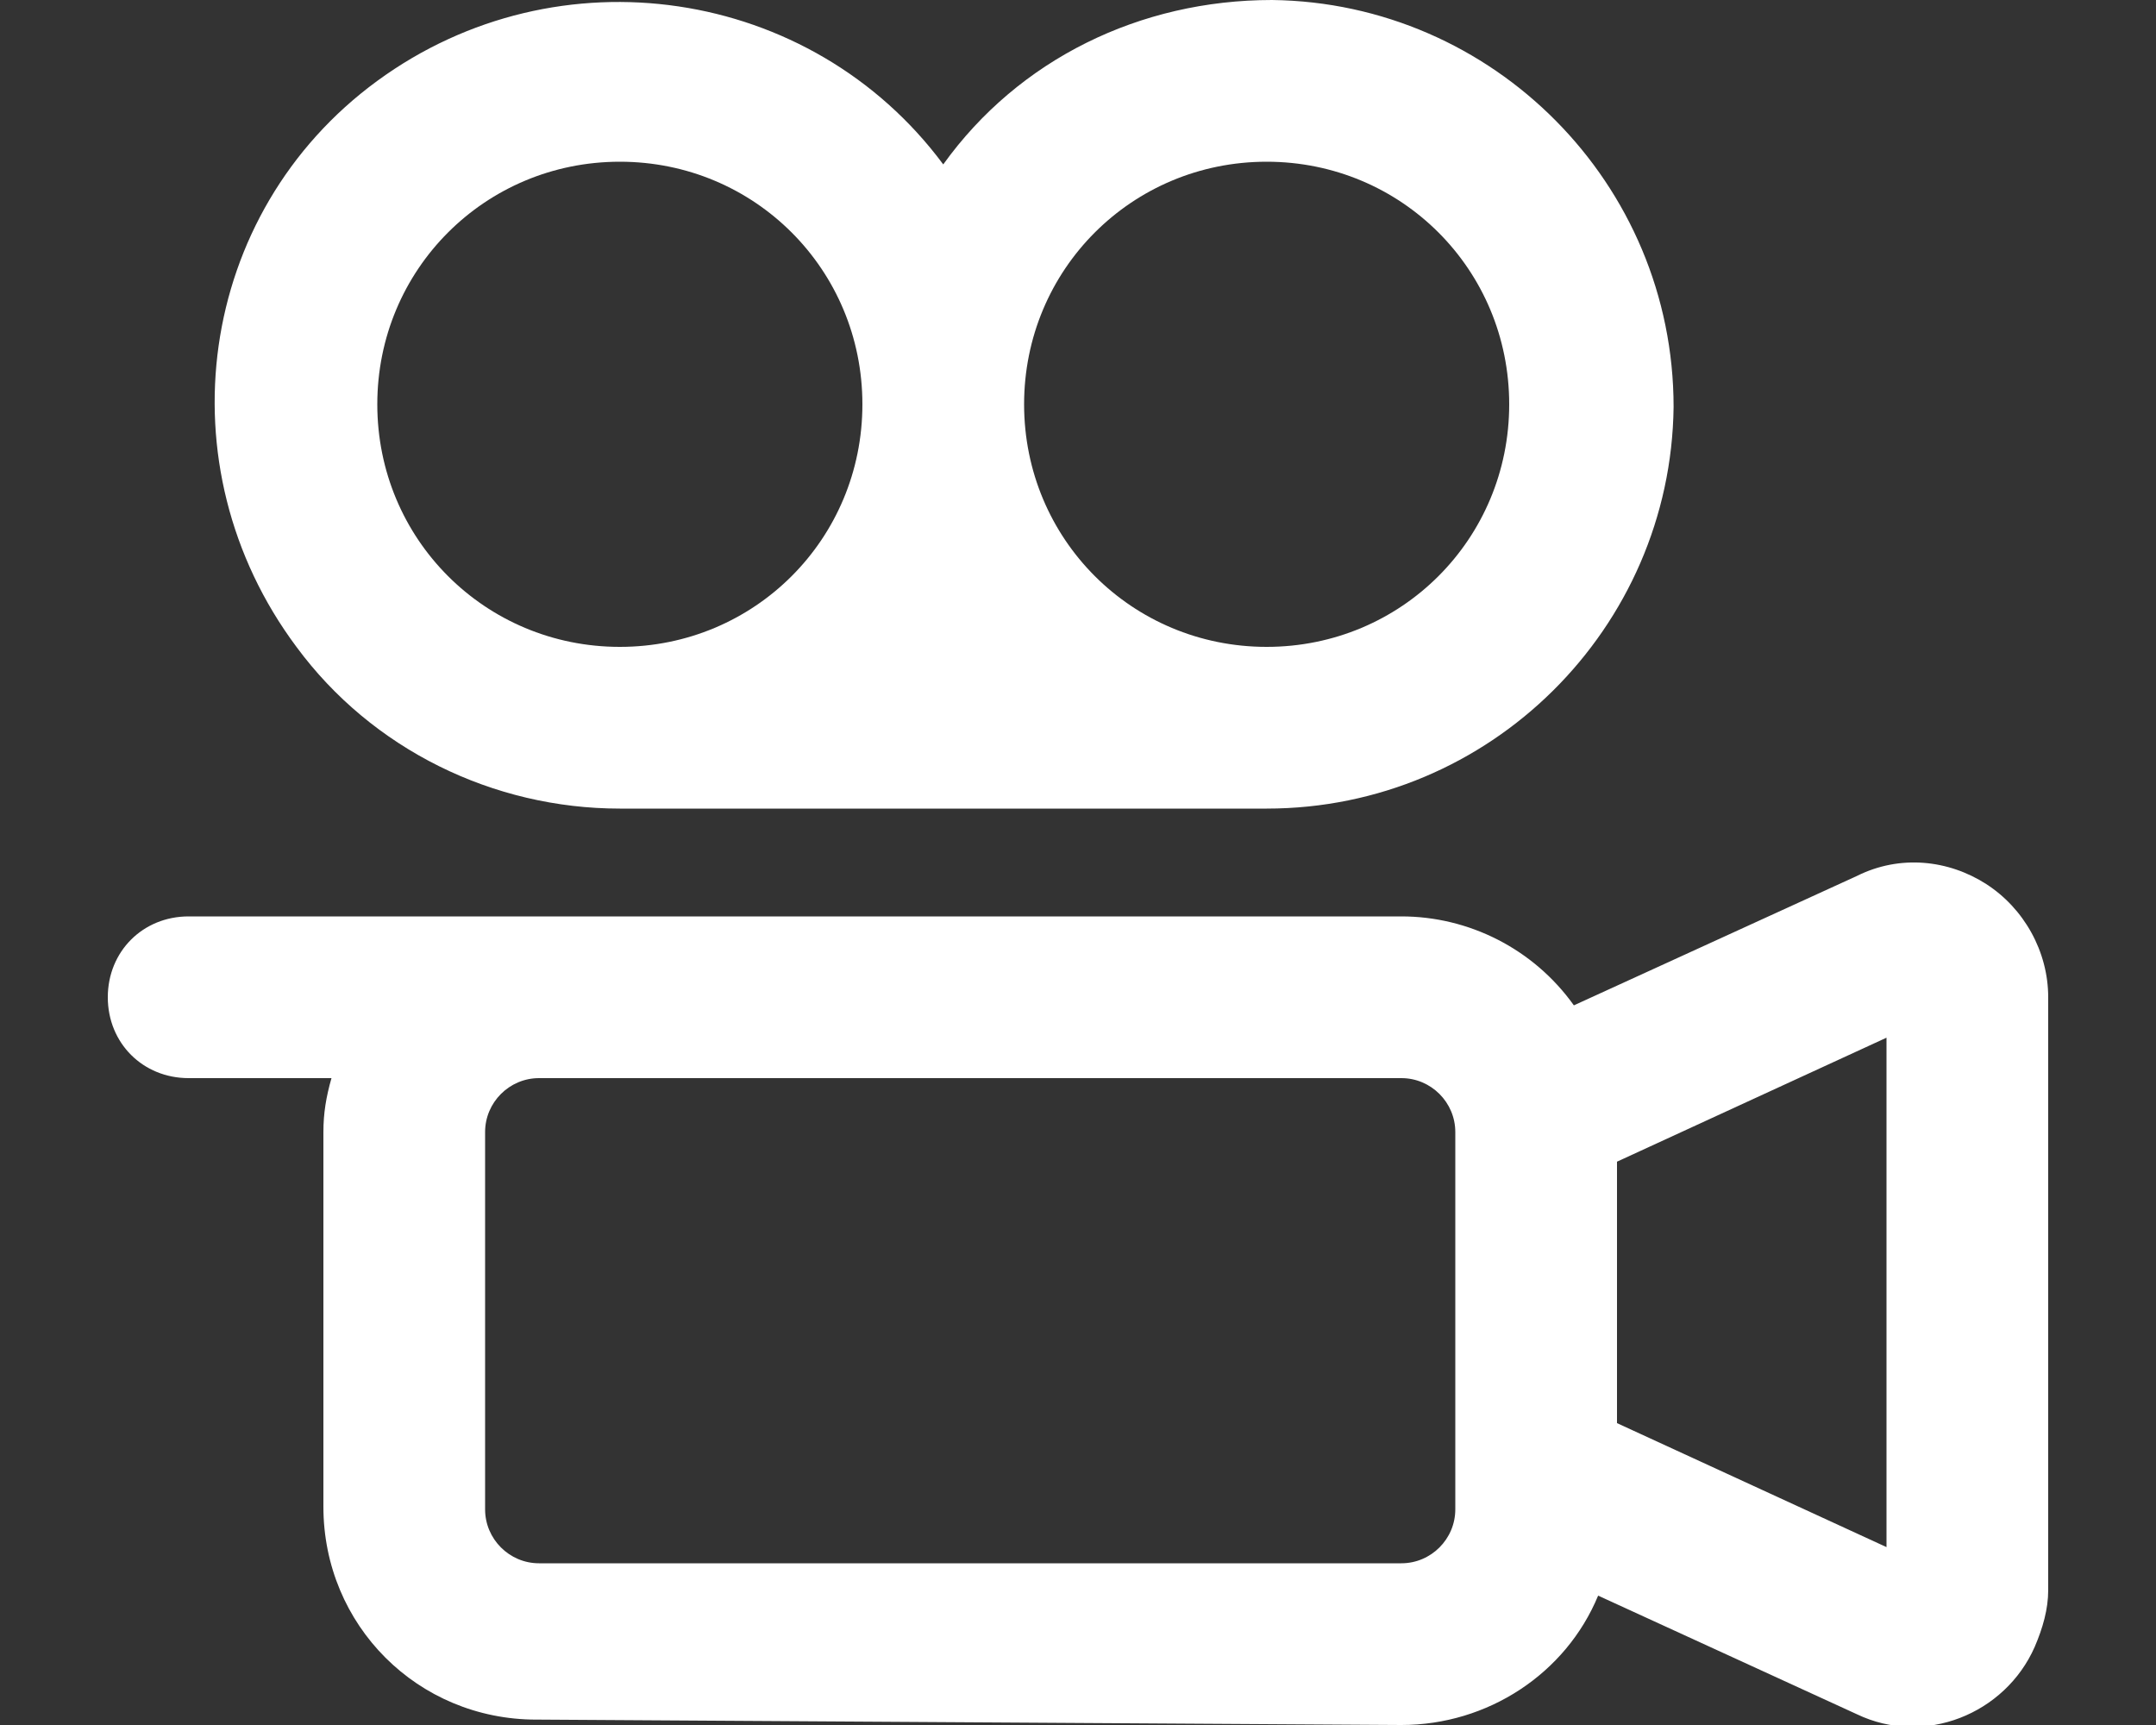
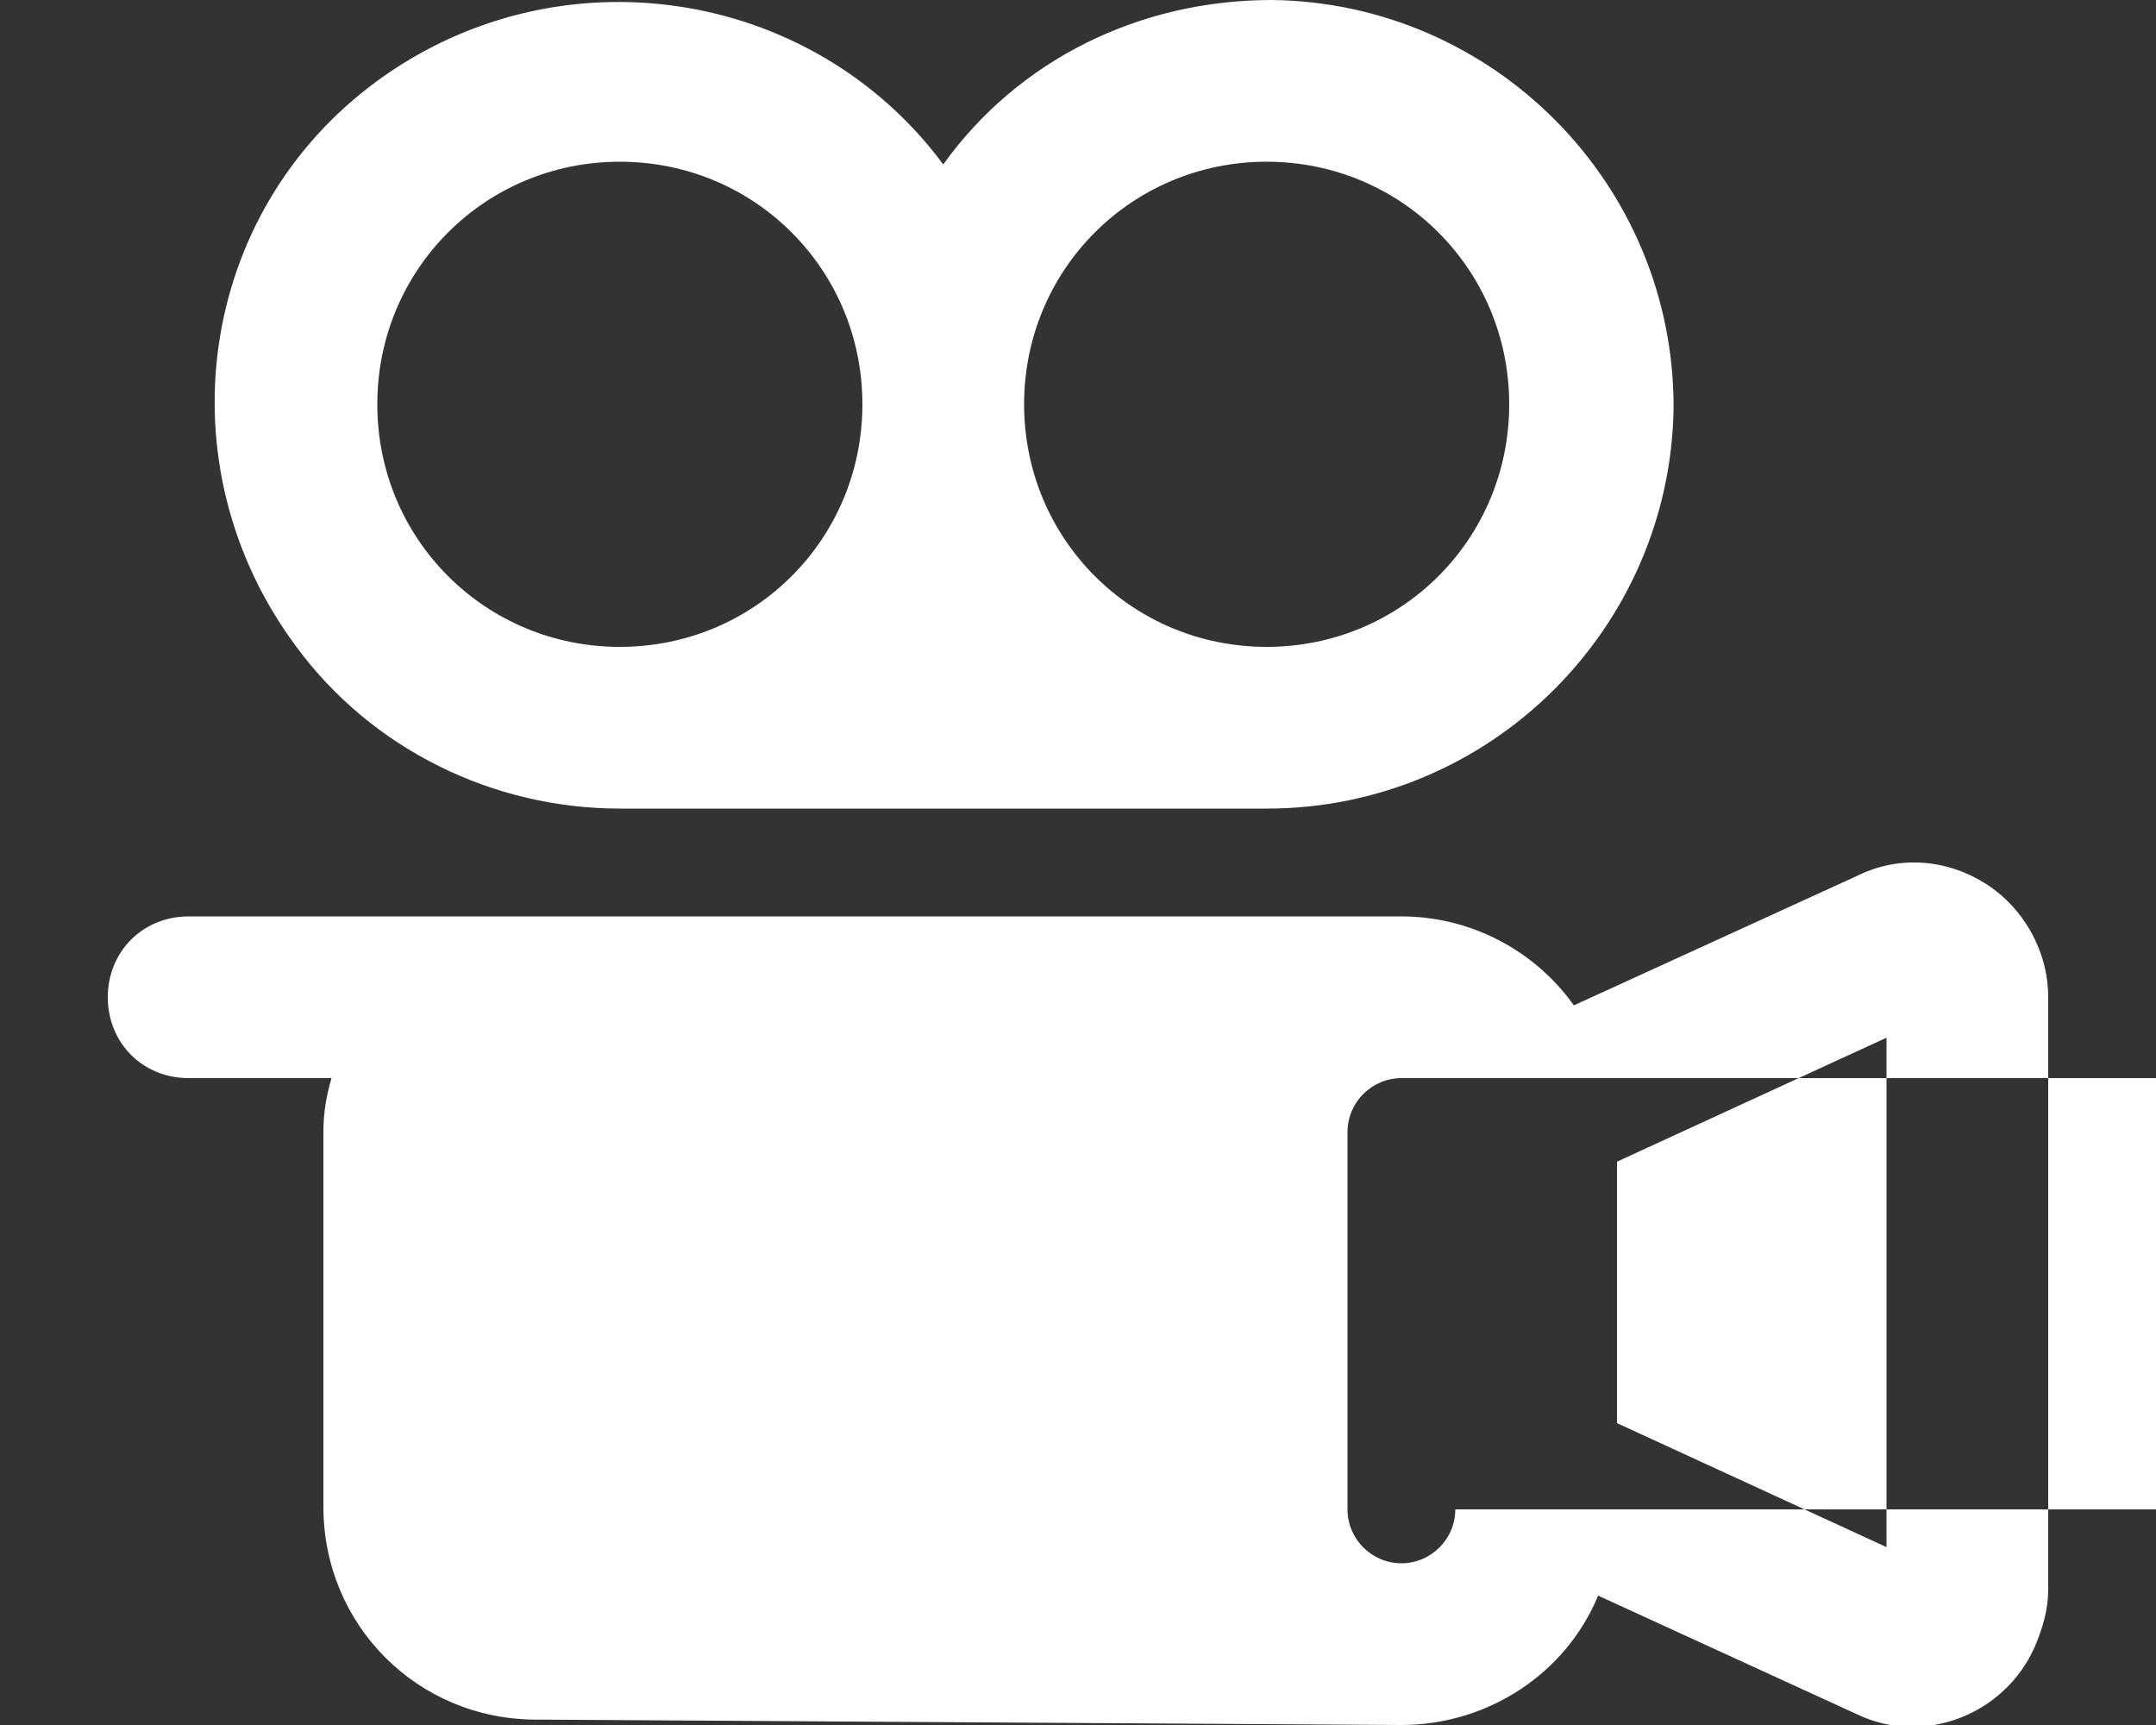
<svg xmlns="http://www.w3.org/2000/svg" version="1.1" id="Calque_1" x="0px" y="0px" viewBox="0 0 80 64" style="enable-background:new 0 0 80 64;" xml:space="preserve">
  <rect x="0" y="0" width="80" height="64" fill="#333333" stroke="none" />
  <style type="text/css">
	.st0{fill:#FFFFFF;}
</style>
-   <path id="camera-movie" class="st0" d="M73.7,32.8c-1.4-0.9-3.2-1.1-4.8-0.3l-10.5,4.8C56.9,35.2,54.5,34,52,34H7c-1.7,0-3,1.3-3,3  s1.3,3,3,3h5.3c-0.2,0.7-0.3,1.3-0.3,2v13.9c0,4.4,3.5,7.9,7.9,7.9c0,0,0.1,0,0.1,0L52,64c3.2,0,6.1-1.9,7.3-4.8l9.6,4.4  c2.5,1.2,5.5,0,6.6-2.5c0.3-0.7,0.5-1.4,0.5-2.1V37C76,35.3,75.1,33.7,73.7,32.8z M54,56c0,1.1-0.9,2-2,2H20c-1.1,0-2-0.9-2-2V42  c0-1.1,0.9-2,2-2h32c1.1,0,2,0.9,2,2V56z M70,57.4l-10-4.6v-9.7l10-4.6V57.4z M23,30h24c8.3,0,15-6.7,15.1-14.9  c0-8.3-6.7-15-14.9-15.1C42.3,0,37.8,2.2,35,6.1c-4.9-6.6-14.3-8-21-3.1S6,17.3,11,24C13.8,27.8,18.3,30,23,30z M47,6c5,0,9,4,9,9  s-4,9-9,9s-9-4-9-9C38,10,42,6,47,6z M23,6c5,0,9,4,9,9s-4,9-9,9s-9-4-9-9C14,10,18,6,23,6z" />
+   <path id="camera-movie" class="st0" d="M73.7,32.8c-1.4-0.9-3.2-1.1-4.8-0.3l-10.5,4.8C56.9,35.2,54.5,34,52,34H7c-1.7,0-3,1.3-3,3  s1.3,3,3,3h5.3c-0.2,0.7-0.3,1.3-0.3,2v13.9c0,4.4,3.5,7.9,7.9,7.9c0,0,0.1,0,0.1,0L52,64c3.2,0,6.1-1.9,7.3-4.8l9.6,4.4  c2.5,1.2,5.5,0,6.6-2.5c0.3-0.7,0.5-1.4,0.5-2.1V37C76,35.3,75.1,33.7,73.7,32.8z M54,56c0,1.1-0.9,2-2,2c-1.1,0-2-0.9-2-2V42  c0-1.1,0.9-2,2-2h32c1.1,0,2,0.9,2,2V56z M70,57.4l-10-4.6v-9.7l10-4.6V57.4z M23,30h24c8.3,0,15-6.7,15.1-14.9  c0-8.3-6.7-15-14.9-15.1C42.3,0,37.8,2.2,35,6.1c-4.9-6.6-14.3-8-21-3.1S6,17.3,11,24C13.8,27.8,18.3,30,23,30z M47,6c5,0,9,4,9,9  s-4,9-9,9s-9-4-9-9C38,10,42,6,47,6z M23,6c5,0,9,4,9,9s-4,9-9,9s-9-4-9-9C14,10,18,6,23,6z" />
</svg>